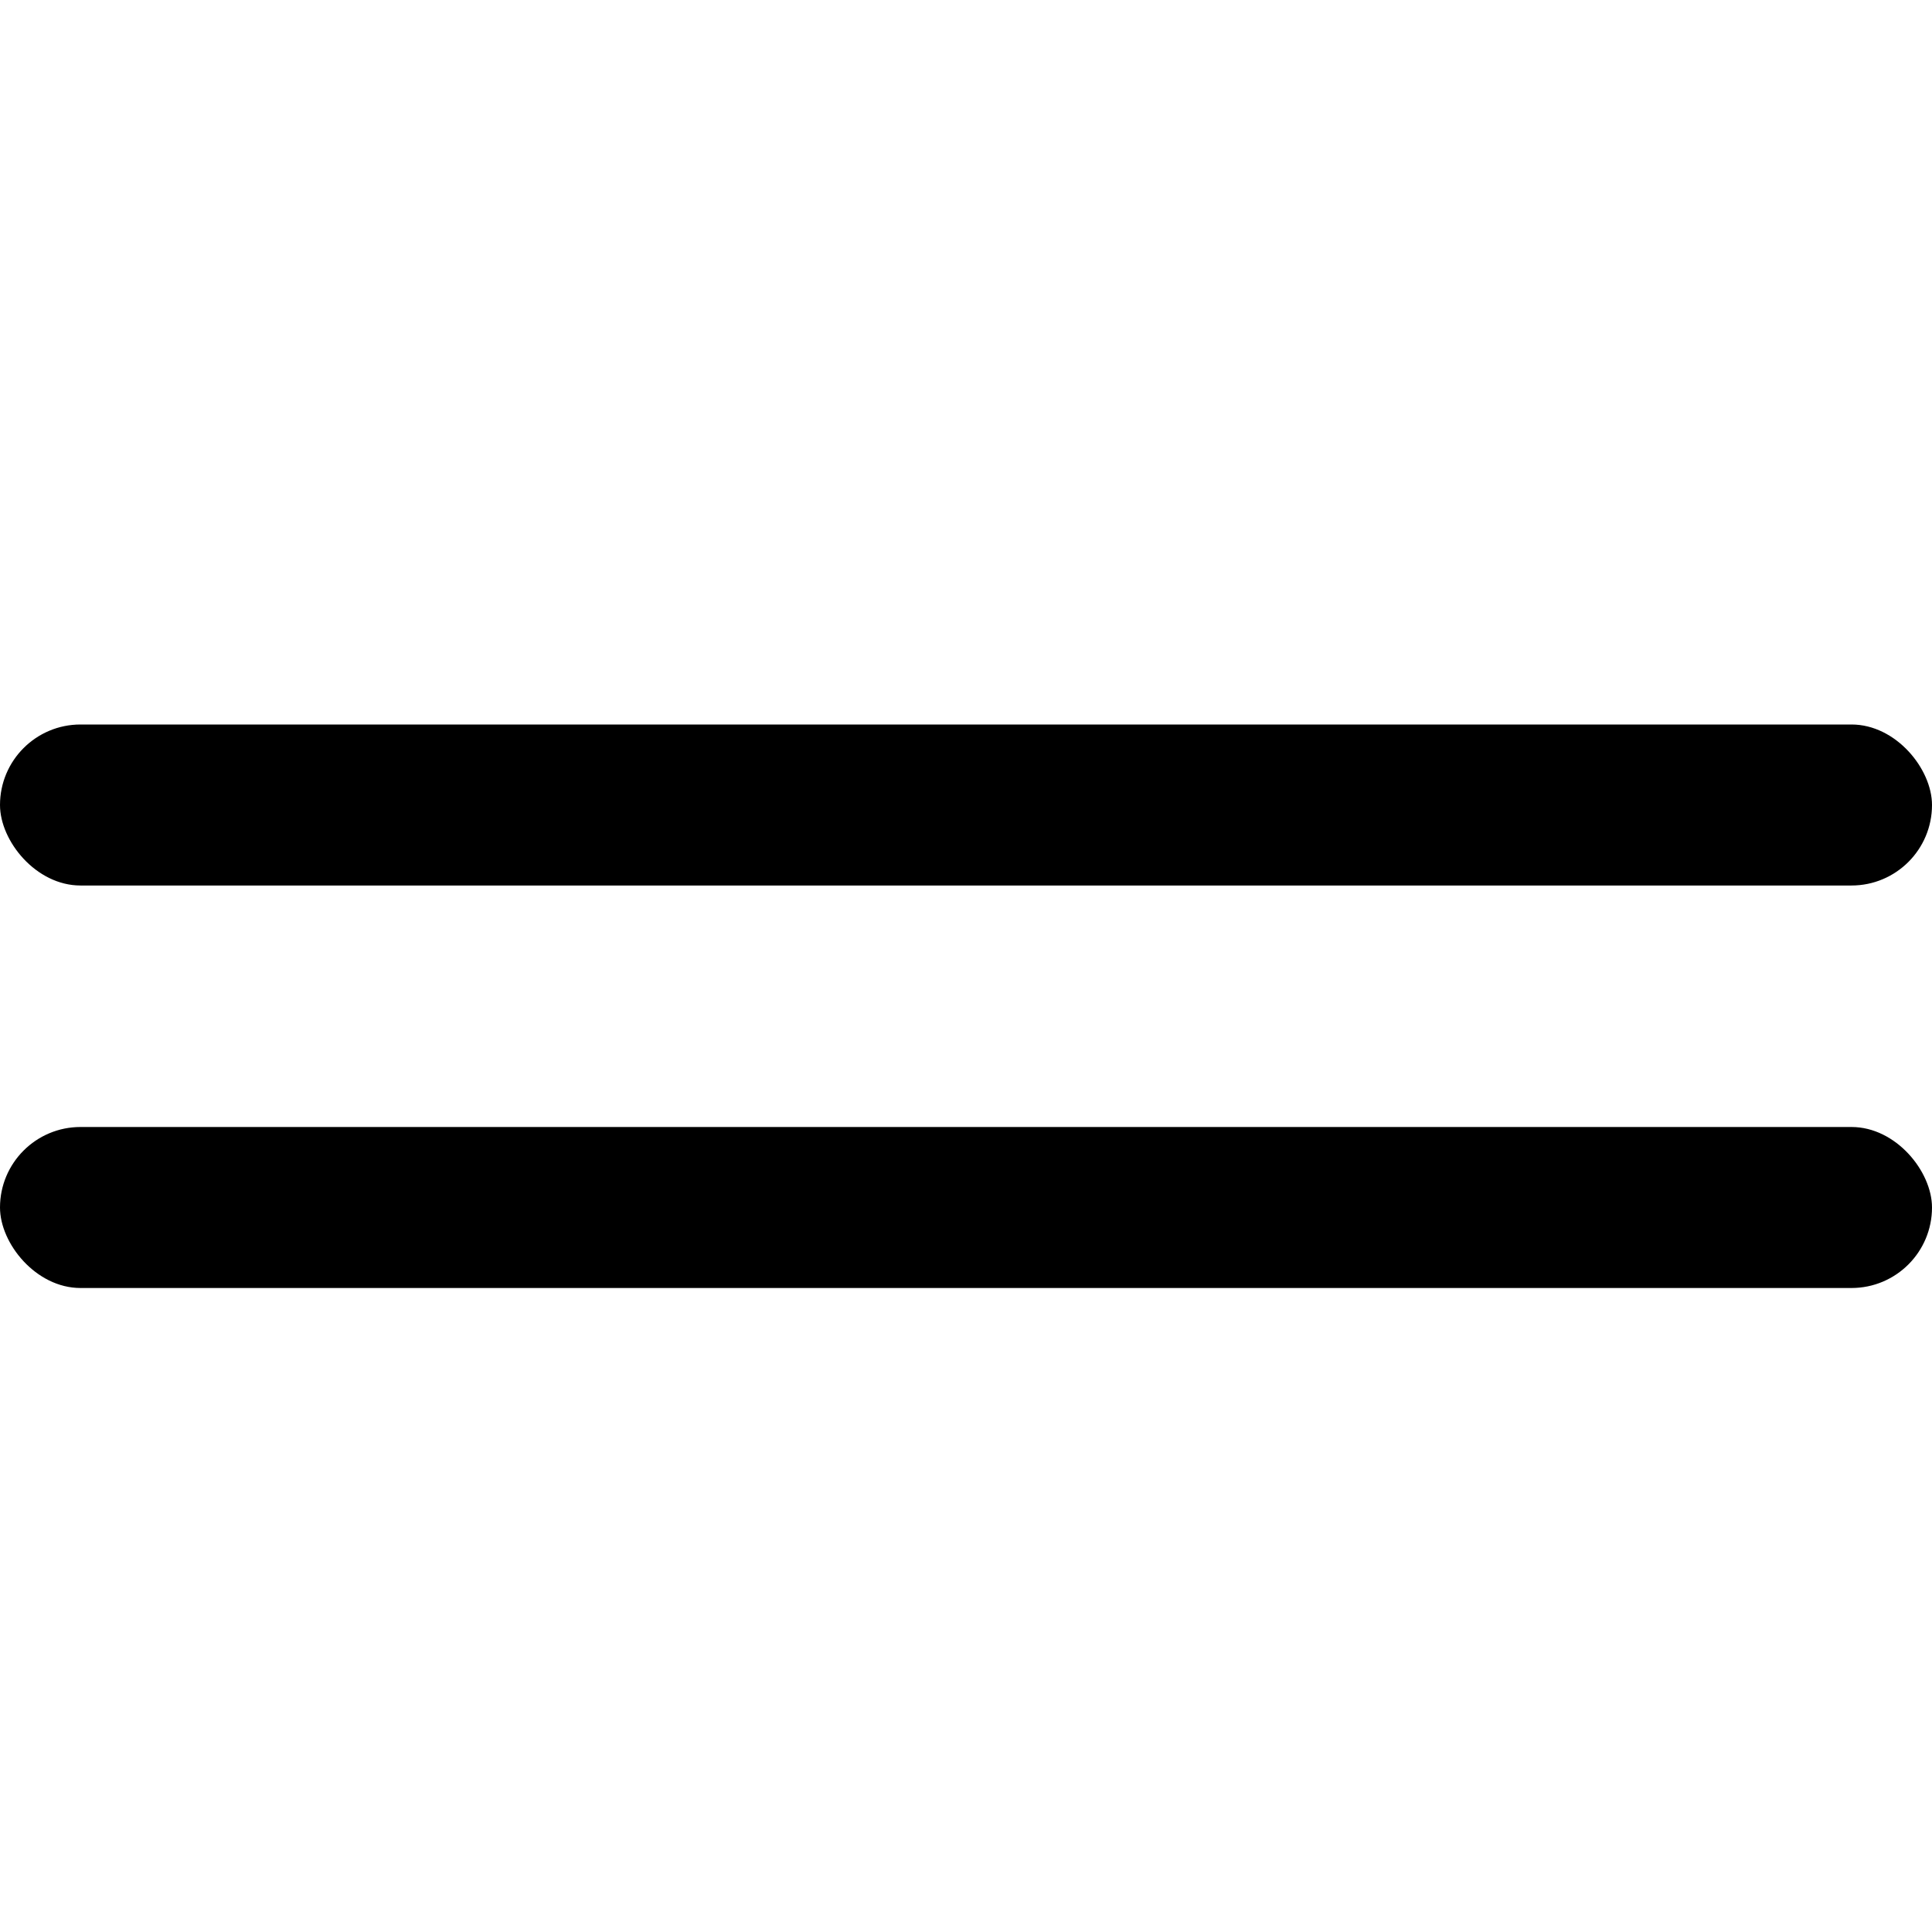
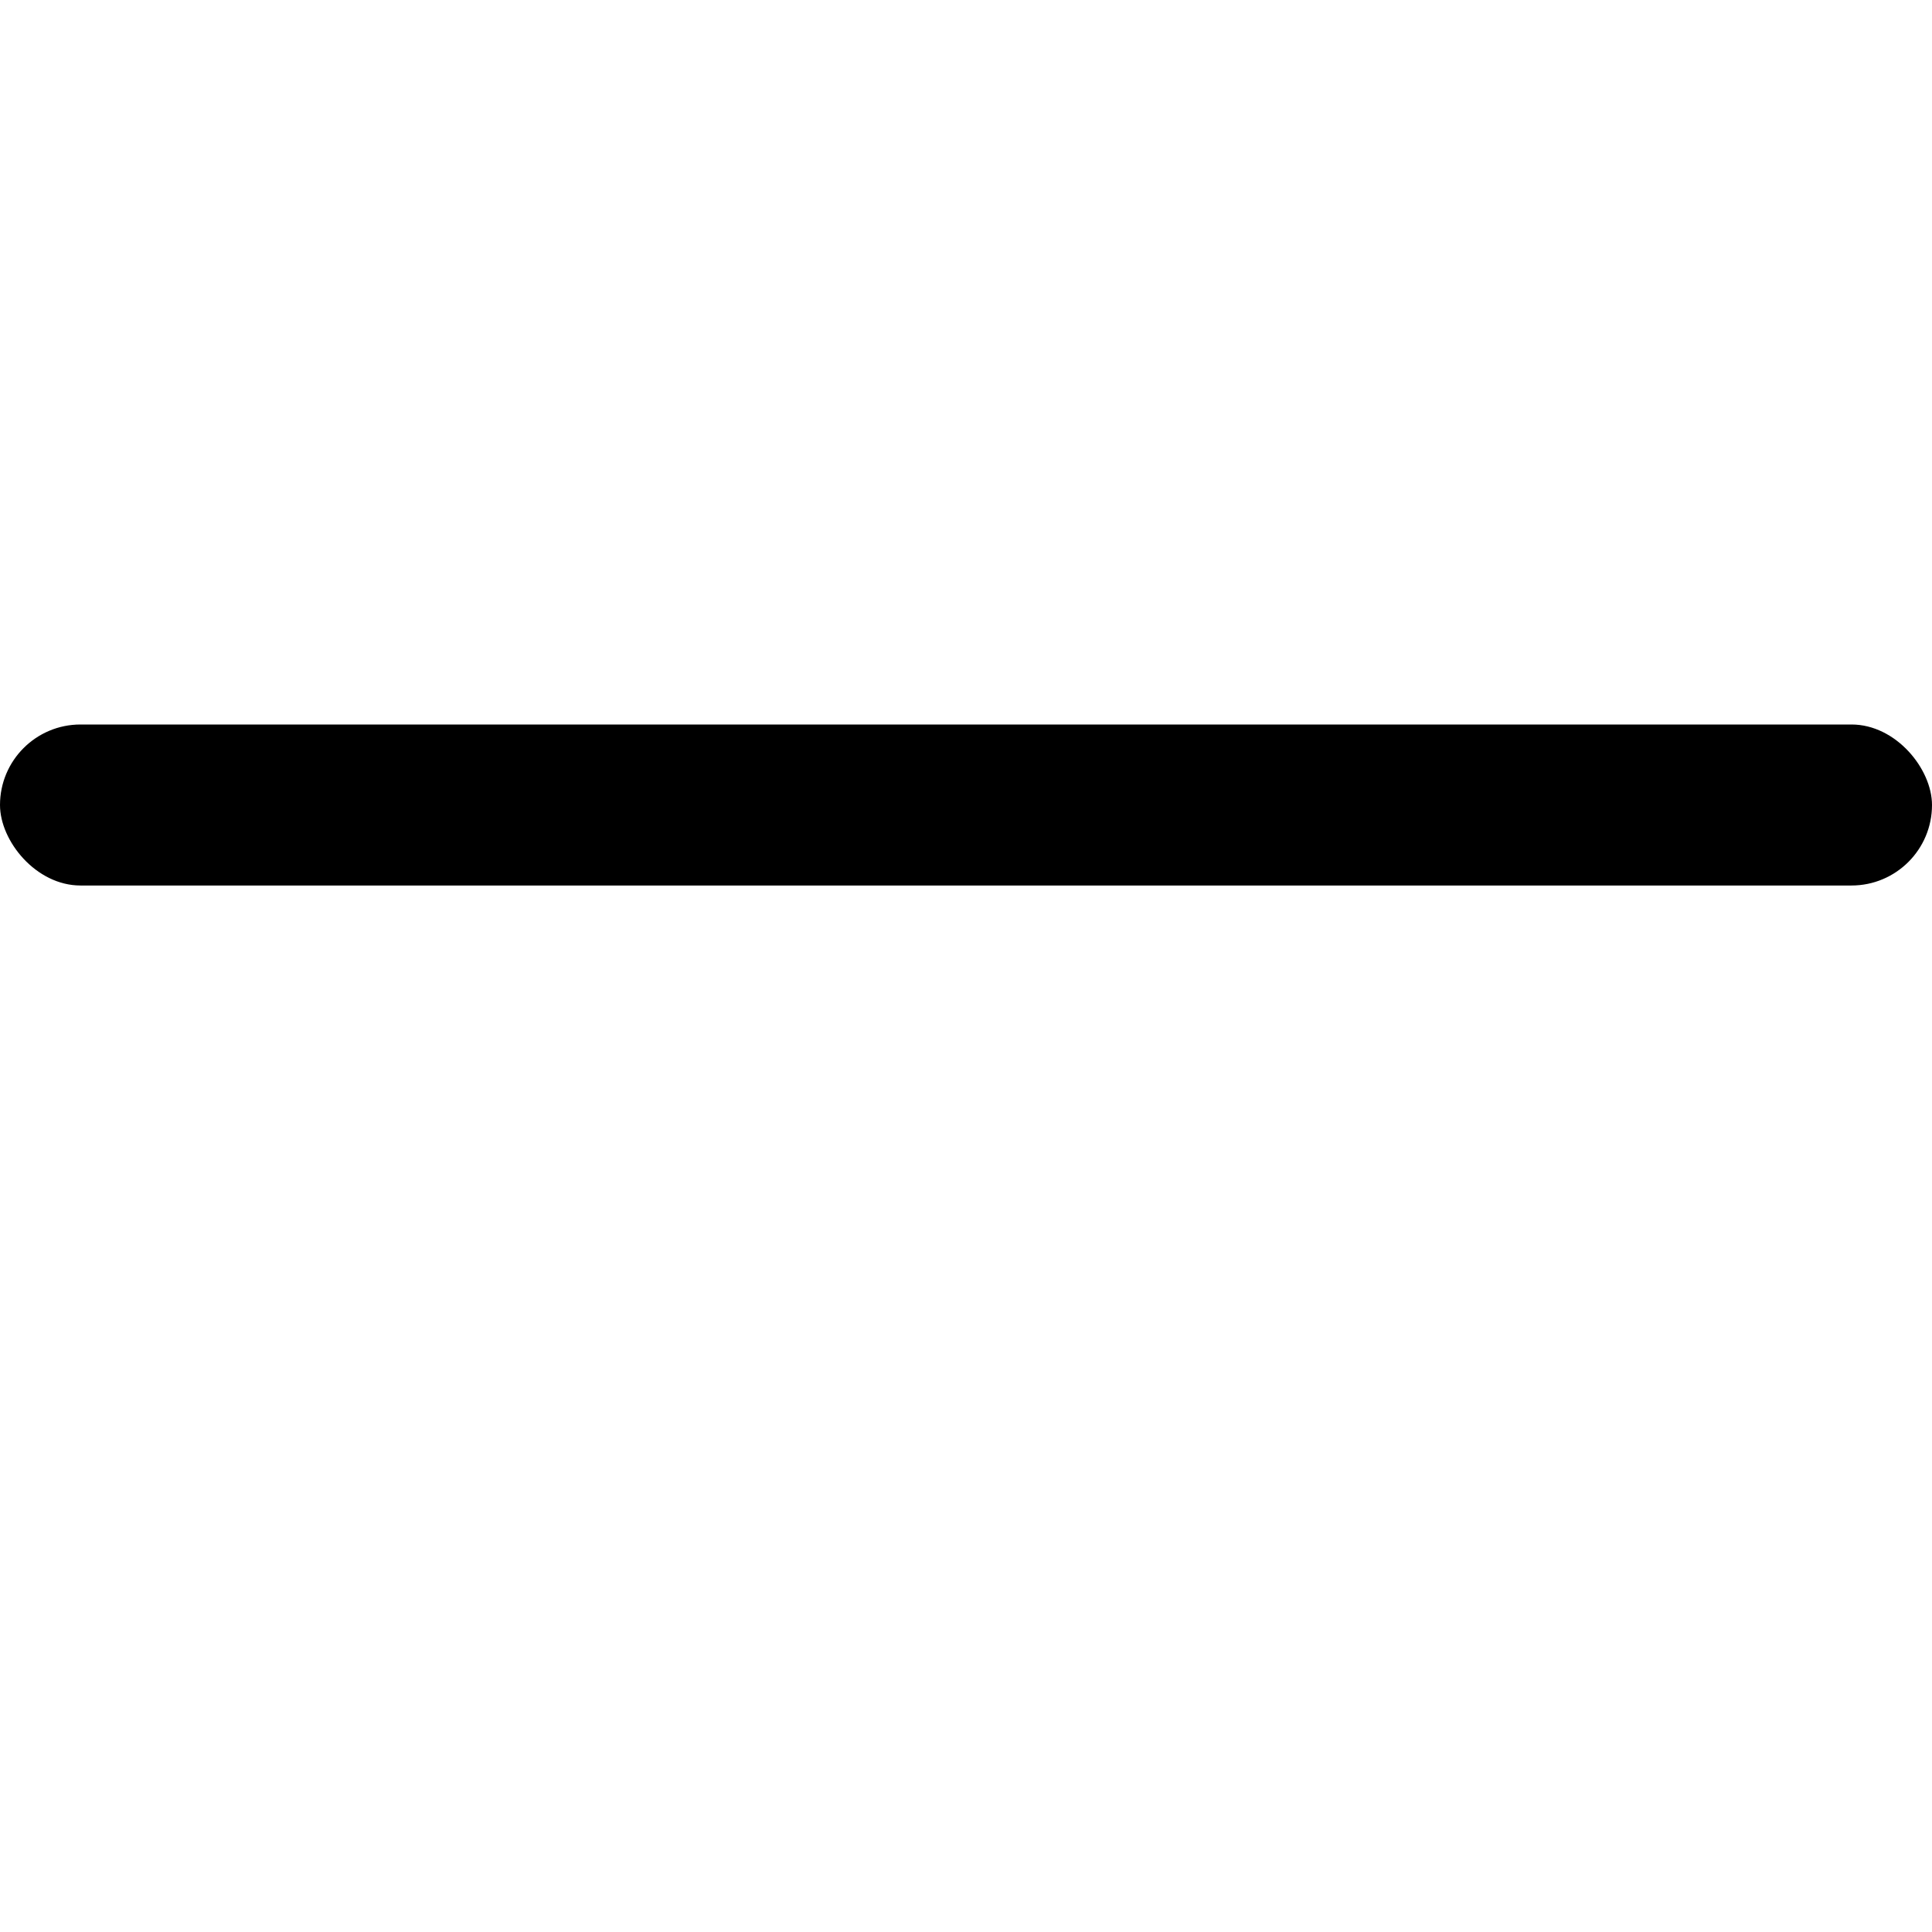
<svg xmlns="http://www.w3.org/2000/svg" width="24" height="24" viewBox="0 0 24 24" fill="none">
  <rect y="9" width="24" height="2" rx="1" fill="black" />
-   <rect y="14" width="24" height="2" rx="1" fill="black" />
</svg>